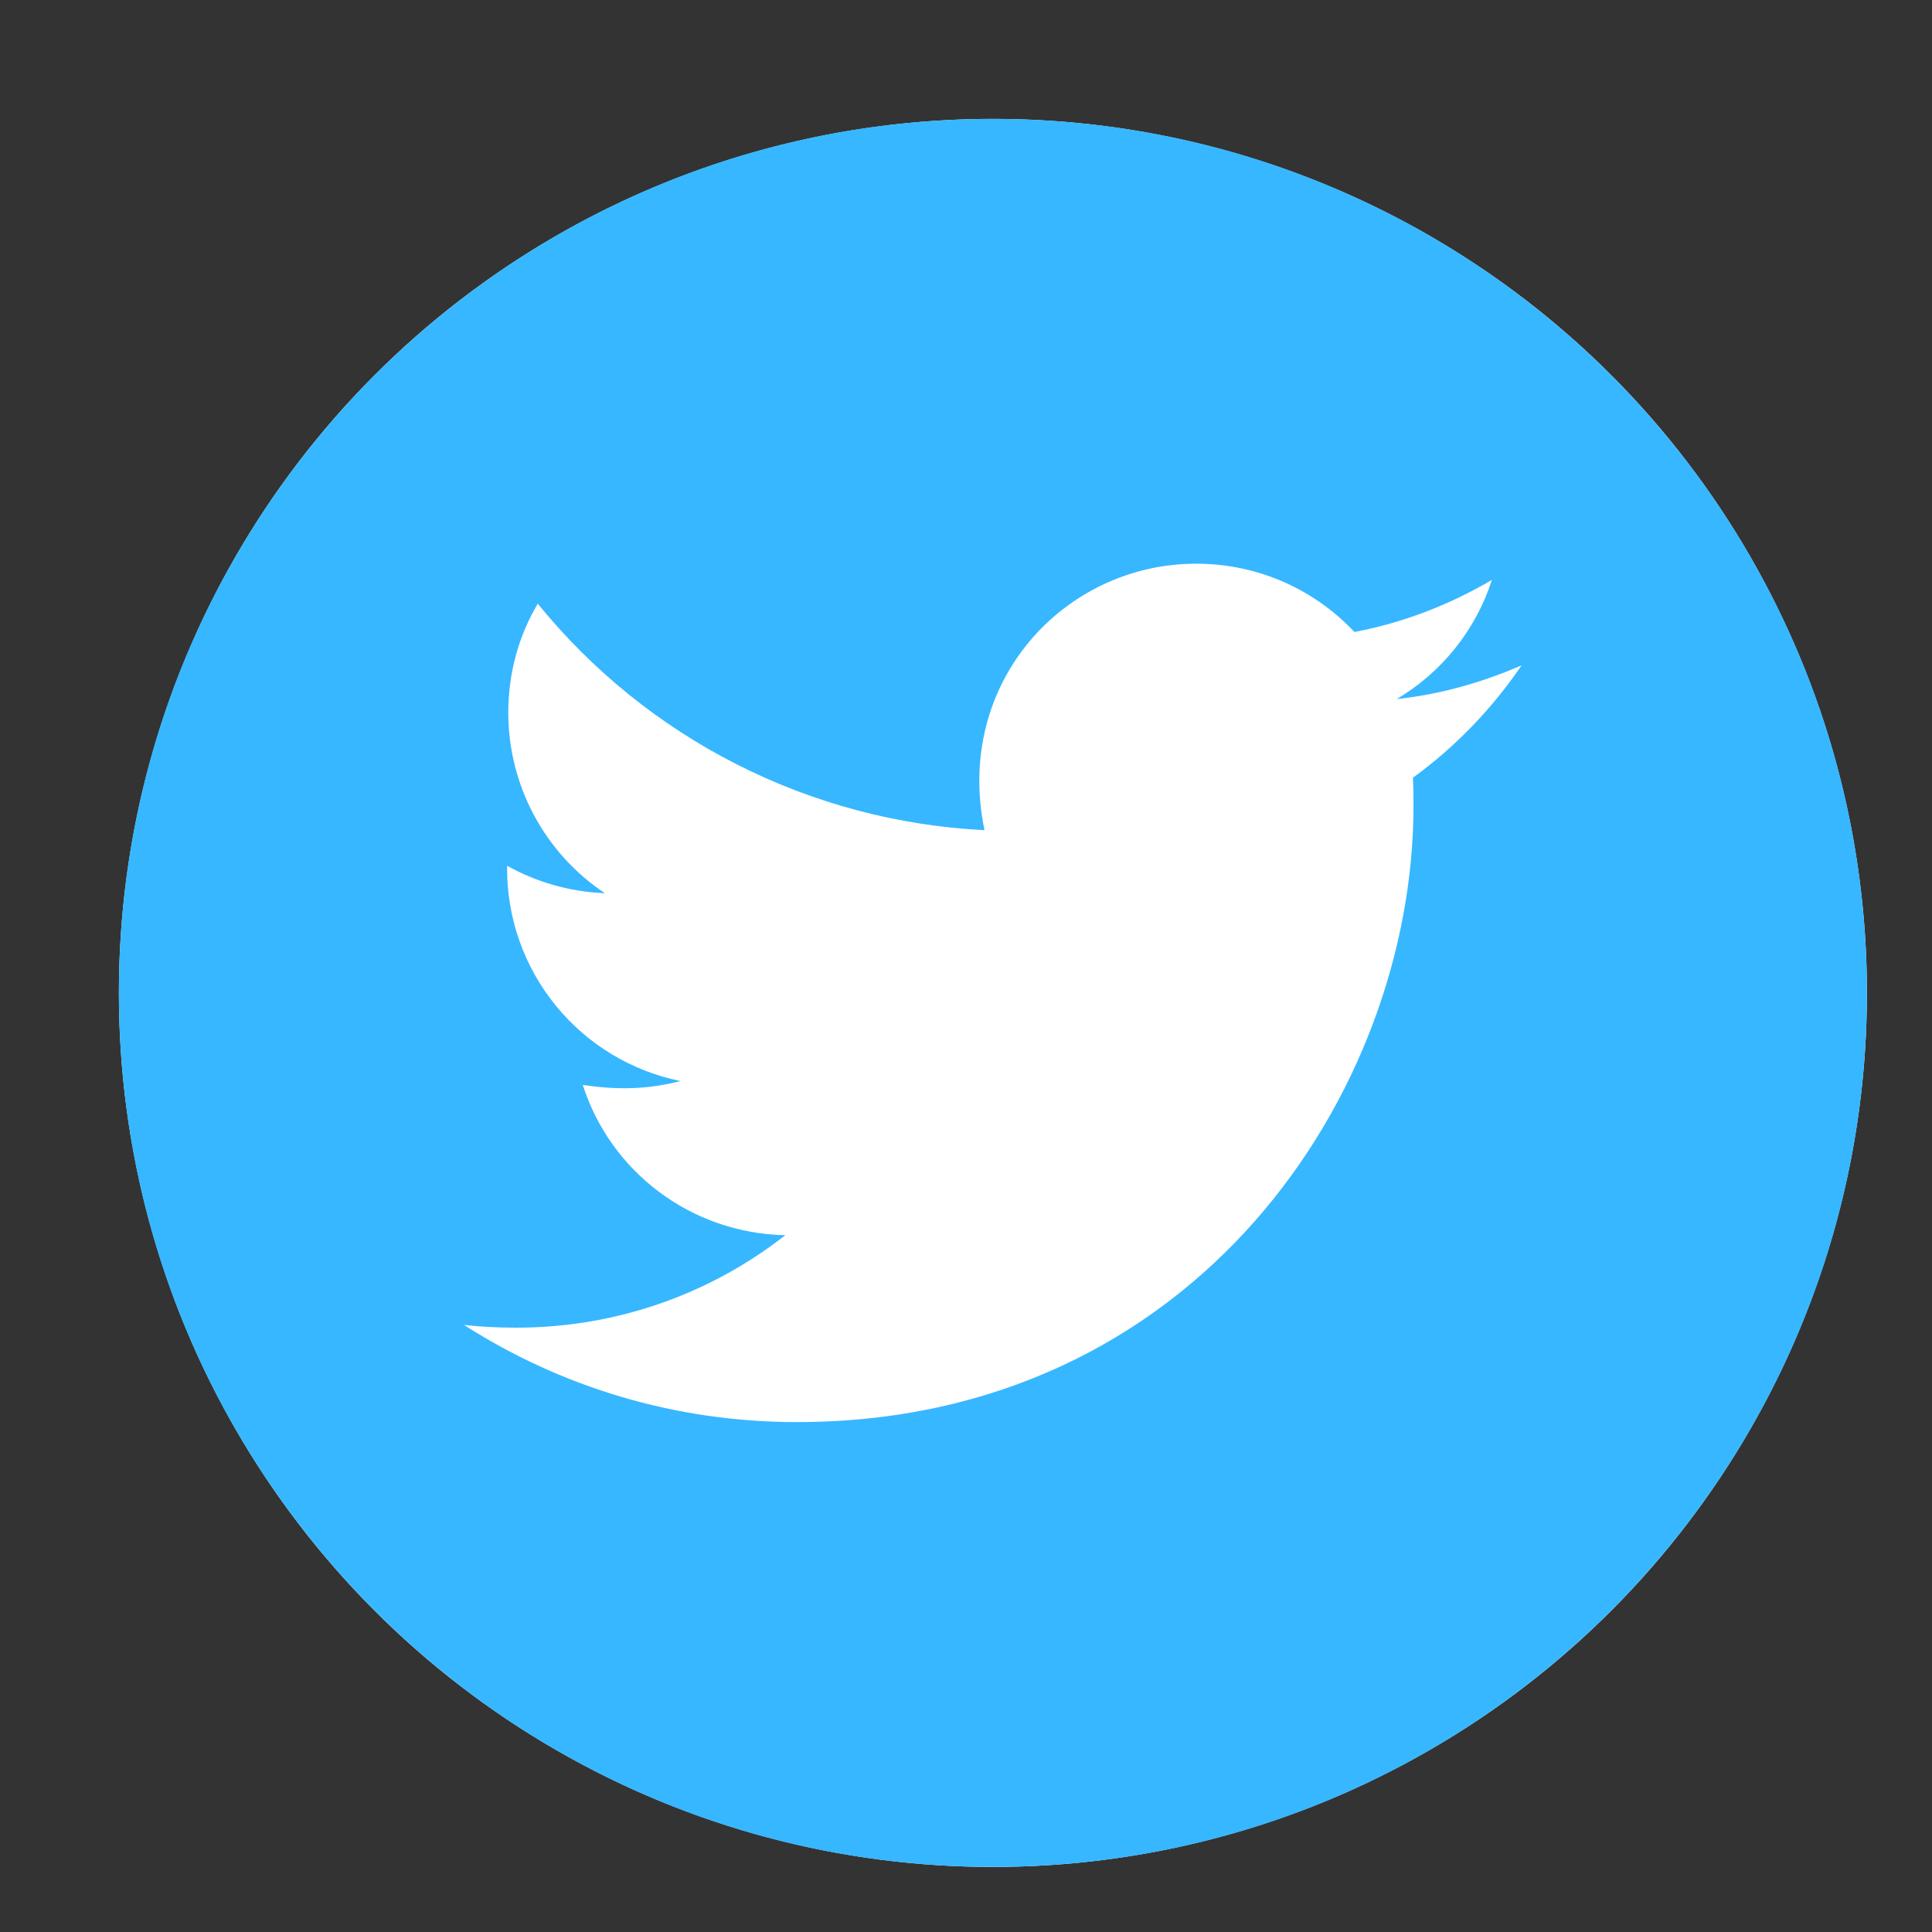
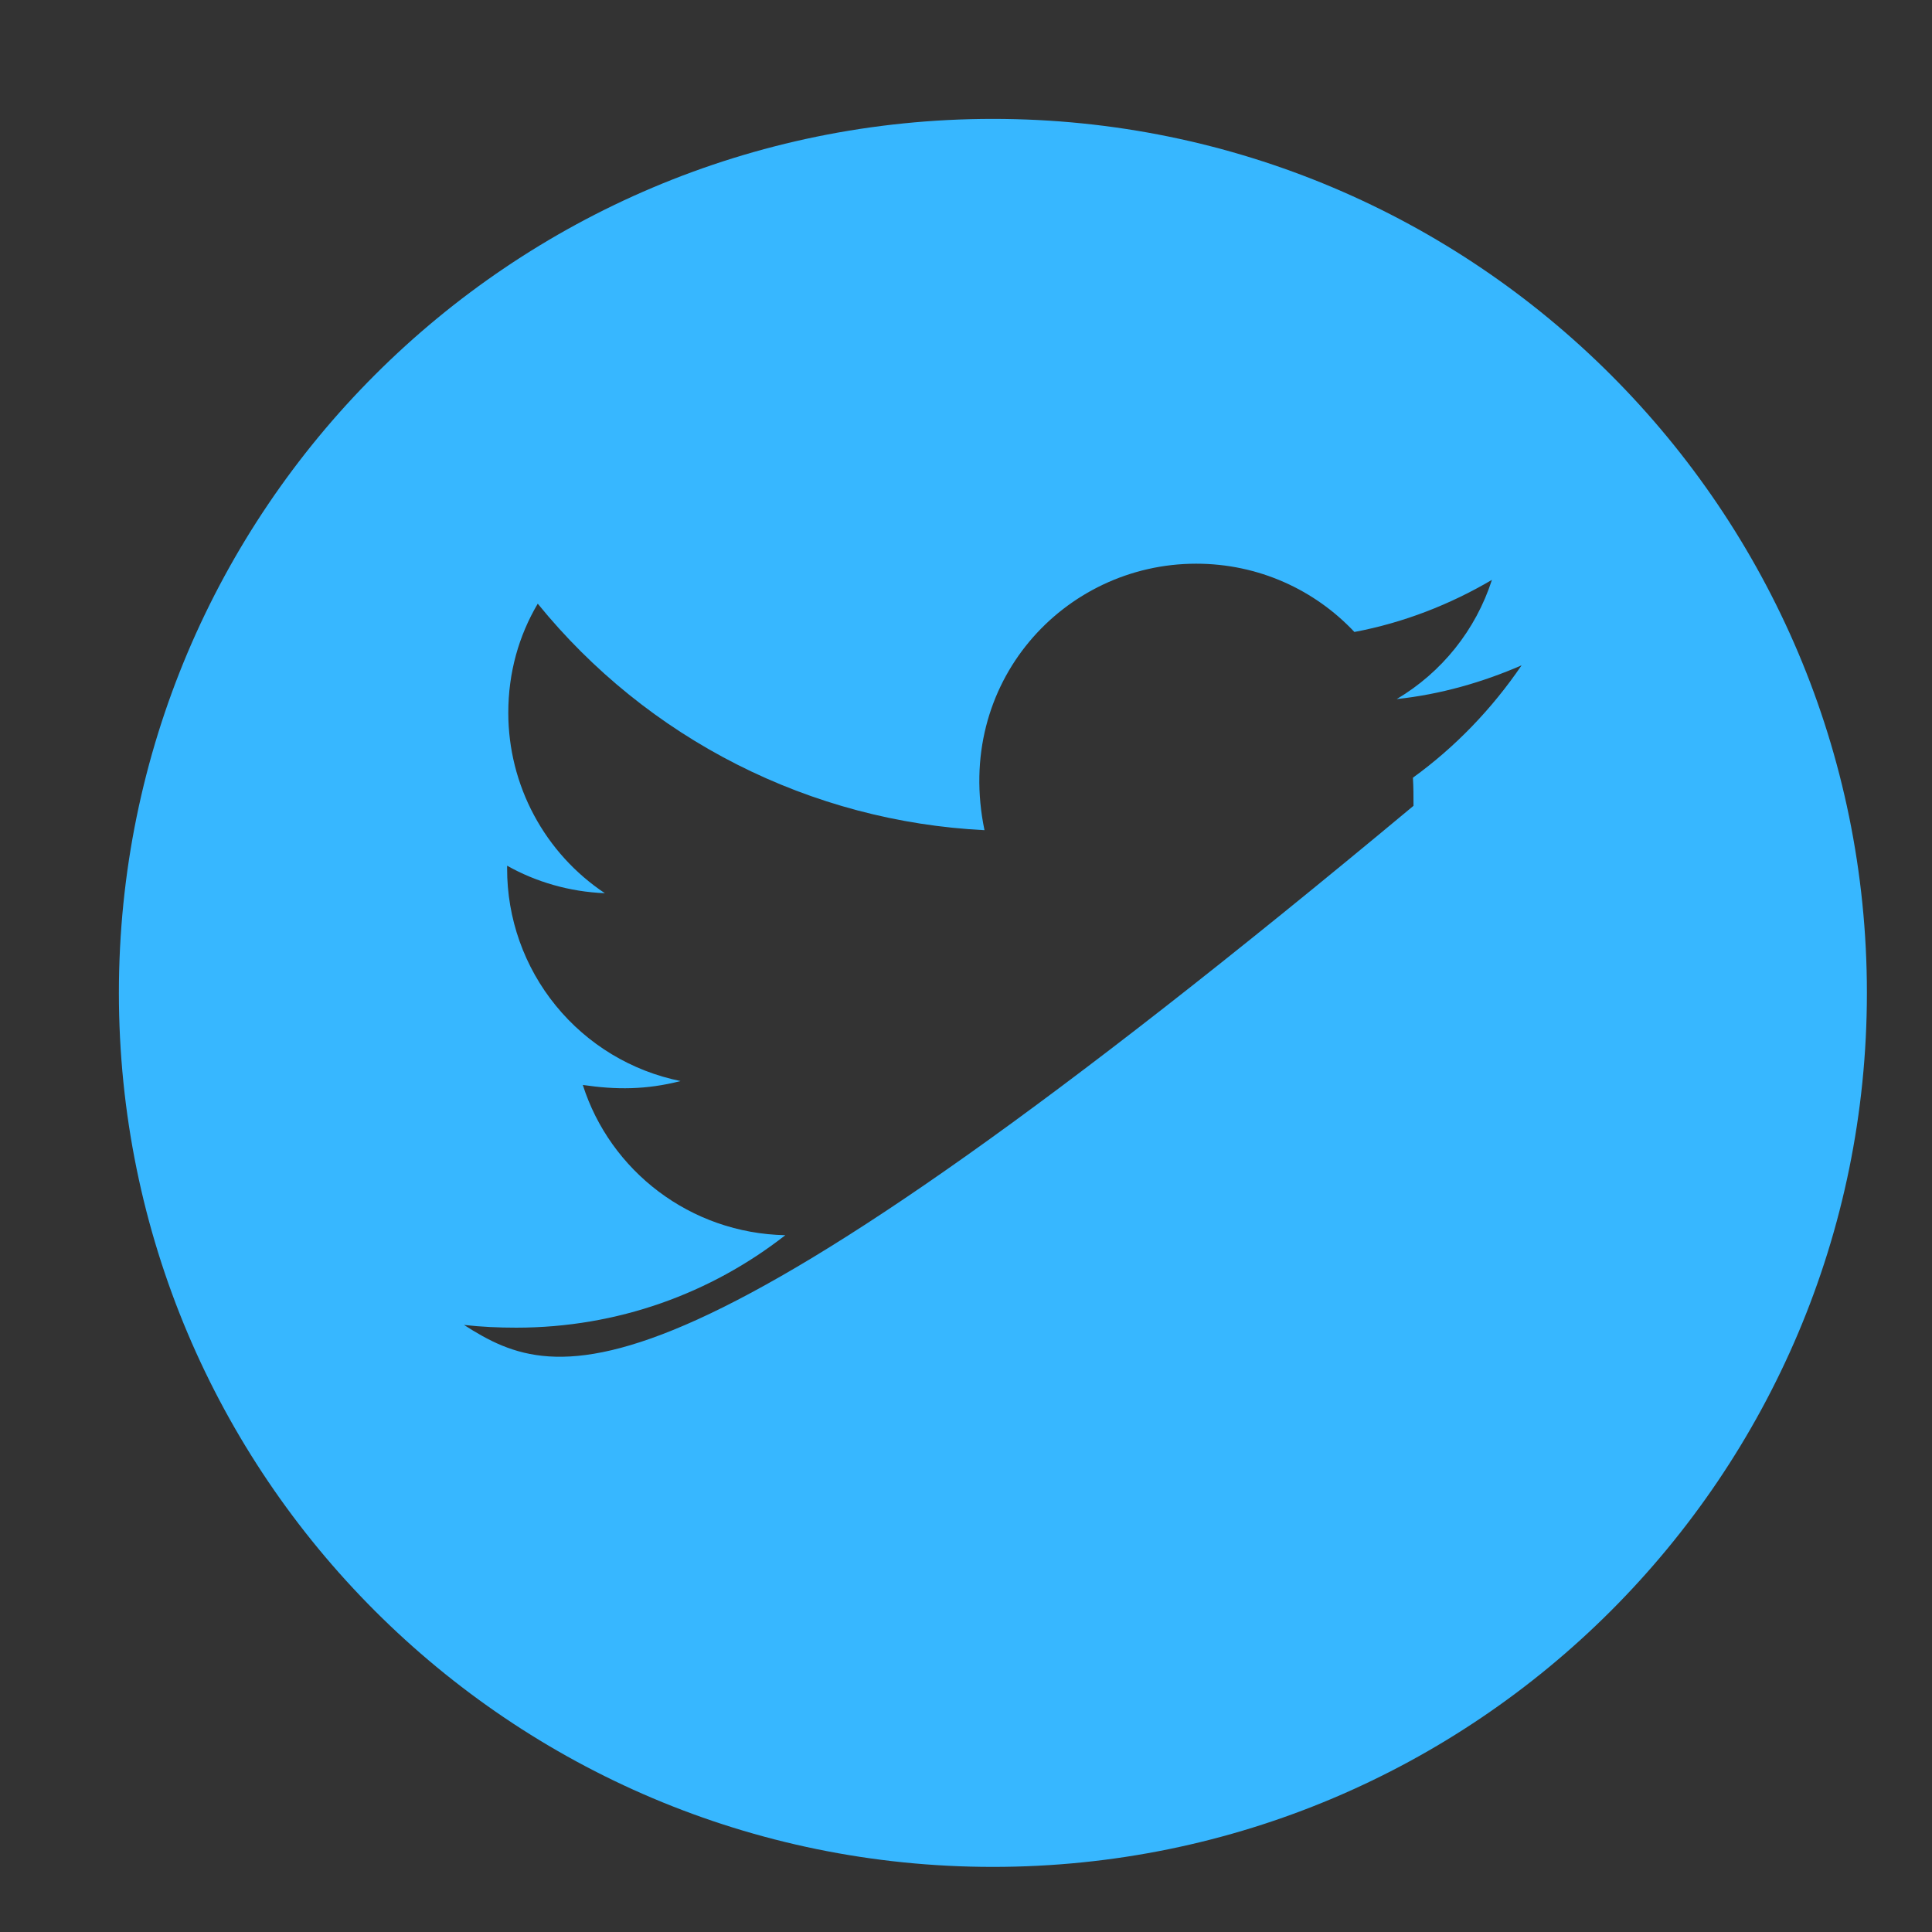
<svg xmlns="http://www.w3.org/2000/svg" width="56" height="56" viewBox="0 0 56 56" fill="none">
  <rect x="0" y="0" width="56" height="56" fill="#333333" stroke="none" />
-   <circle cx="28.78" cy="28.78" r="25.334" fill="white" />
-   <path d="M28.779 3.446C14.79 3.446 3.446 14.79 3.446 28.779C3.446 42.769 14.79 54.113 28.779 54.113C42.769 54.113 54.113 42.769 54.113 28.779C54.113 14.79 42.769 3.446 28.779 3.446ZM40.954 22.542C40.971 22.808 40.971 23.085 40.971 23.357C40.971 31.658 34.649 41.22 23.096 41.22C19.534 41.22 16.232 40.185 13.449 38.404C13.958 38.461 14.445 38.483 14.965 38.483C17.905 38.483 20.608 37.488 22.763 35.803C20.003 35.746 17.685 33.937 16.893 31.448C17.86 31.59 18.731 31.59 19.726 31.335C18.305 31.047 17.028 30.275 16.112 29.151C15.195 28.028 14.696 26.622 14.699 25.172V25.093C15.53 25.562 16.509 25.85 17.532 25.89C16.672 25.317 15.966 24.54 15.478 23.628C14.99 22.717 14.734 21.699 14.733 20.665C14.733 19.494 15.038 18.426 15.587 17.498C17.164 19.44 19.132 21.028 21.363 22.159C23.594 23.29 26.038 23.939 28.536 24.063C27.648 19.794 30.838 16.339 34.672 16.339C36.481 16.339 38.11 17.097 39.258 18.318C40.677 18.052 42.034 17.521 43.244 16.808C42.775 18.262 41.791 19.489 40.485 20.263C41.752 20.128 42.973 19.777 44.104 19.285C43.25 20.541 42.181 21.654 40.954 22.542Z" fill="#37B7FF" />
+   <path d="M28.779 3.446C14.79 3.446 3.446 14.79 3.446 28.779C3.446 42.769 14.79 54.113 28.779 54.113C42.769 54.113 54.113 42.769 54.113 28.779C54.113 14.79 42.769 3.446 28.779 3.446ZM40.954 22.542C40.971 22.808 40.971 23.085 40.971 23.357C19.534 41.22 16.232 40.185 13.449 38.404C13.958 38.461 14.445 38.483 14.965 38.483C17.905 38.483 20.608 37.488 22.763 35.803C20.003 35.746 17.685 33.937 16.893 31.448C17.86 31.59 18.731 31.59 19.726 31.335C18.305 31.047 17.028 30.275 16.112 29.151C15.195 28.028 14.696 26.622 14.699 25.172V25.093C15.53 25.562 16.509 25.85 17.532 25.89C16.672 25.317 15.966 24.54 15.478 23.628C14.99 22.717 14.734 21.699 14.733 20.665C14.733 19.494 15.038 18.426 15.587 17.498C17.164 19.44 19.132 21.028 21.363 22.159C23.594 23.29 26.038 23.939 28.536 24.063C27.648 19.794 30.838 16.339 34.672 16.339C36.481 16.339 38.11 17.097 39.258 18.318C40.677 18.052 42.034 17.521 43.244 16.808C42.775 18.262 41.791 19.489 40.485 20.263C41.752 20.128 42.973 19.777 44.104 19.285C43.25 20.541 42.181 21.654 40.954 22.542Z" fill="#37B7FF" />
</svg>